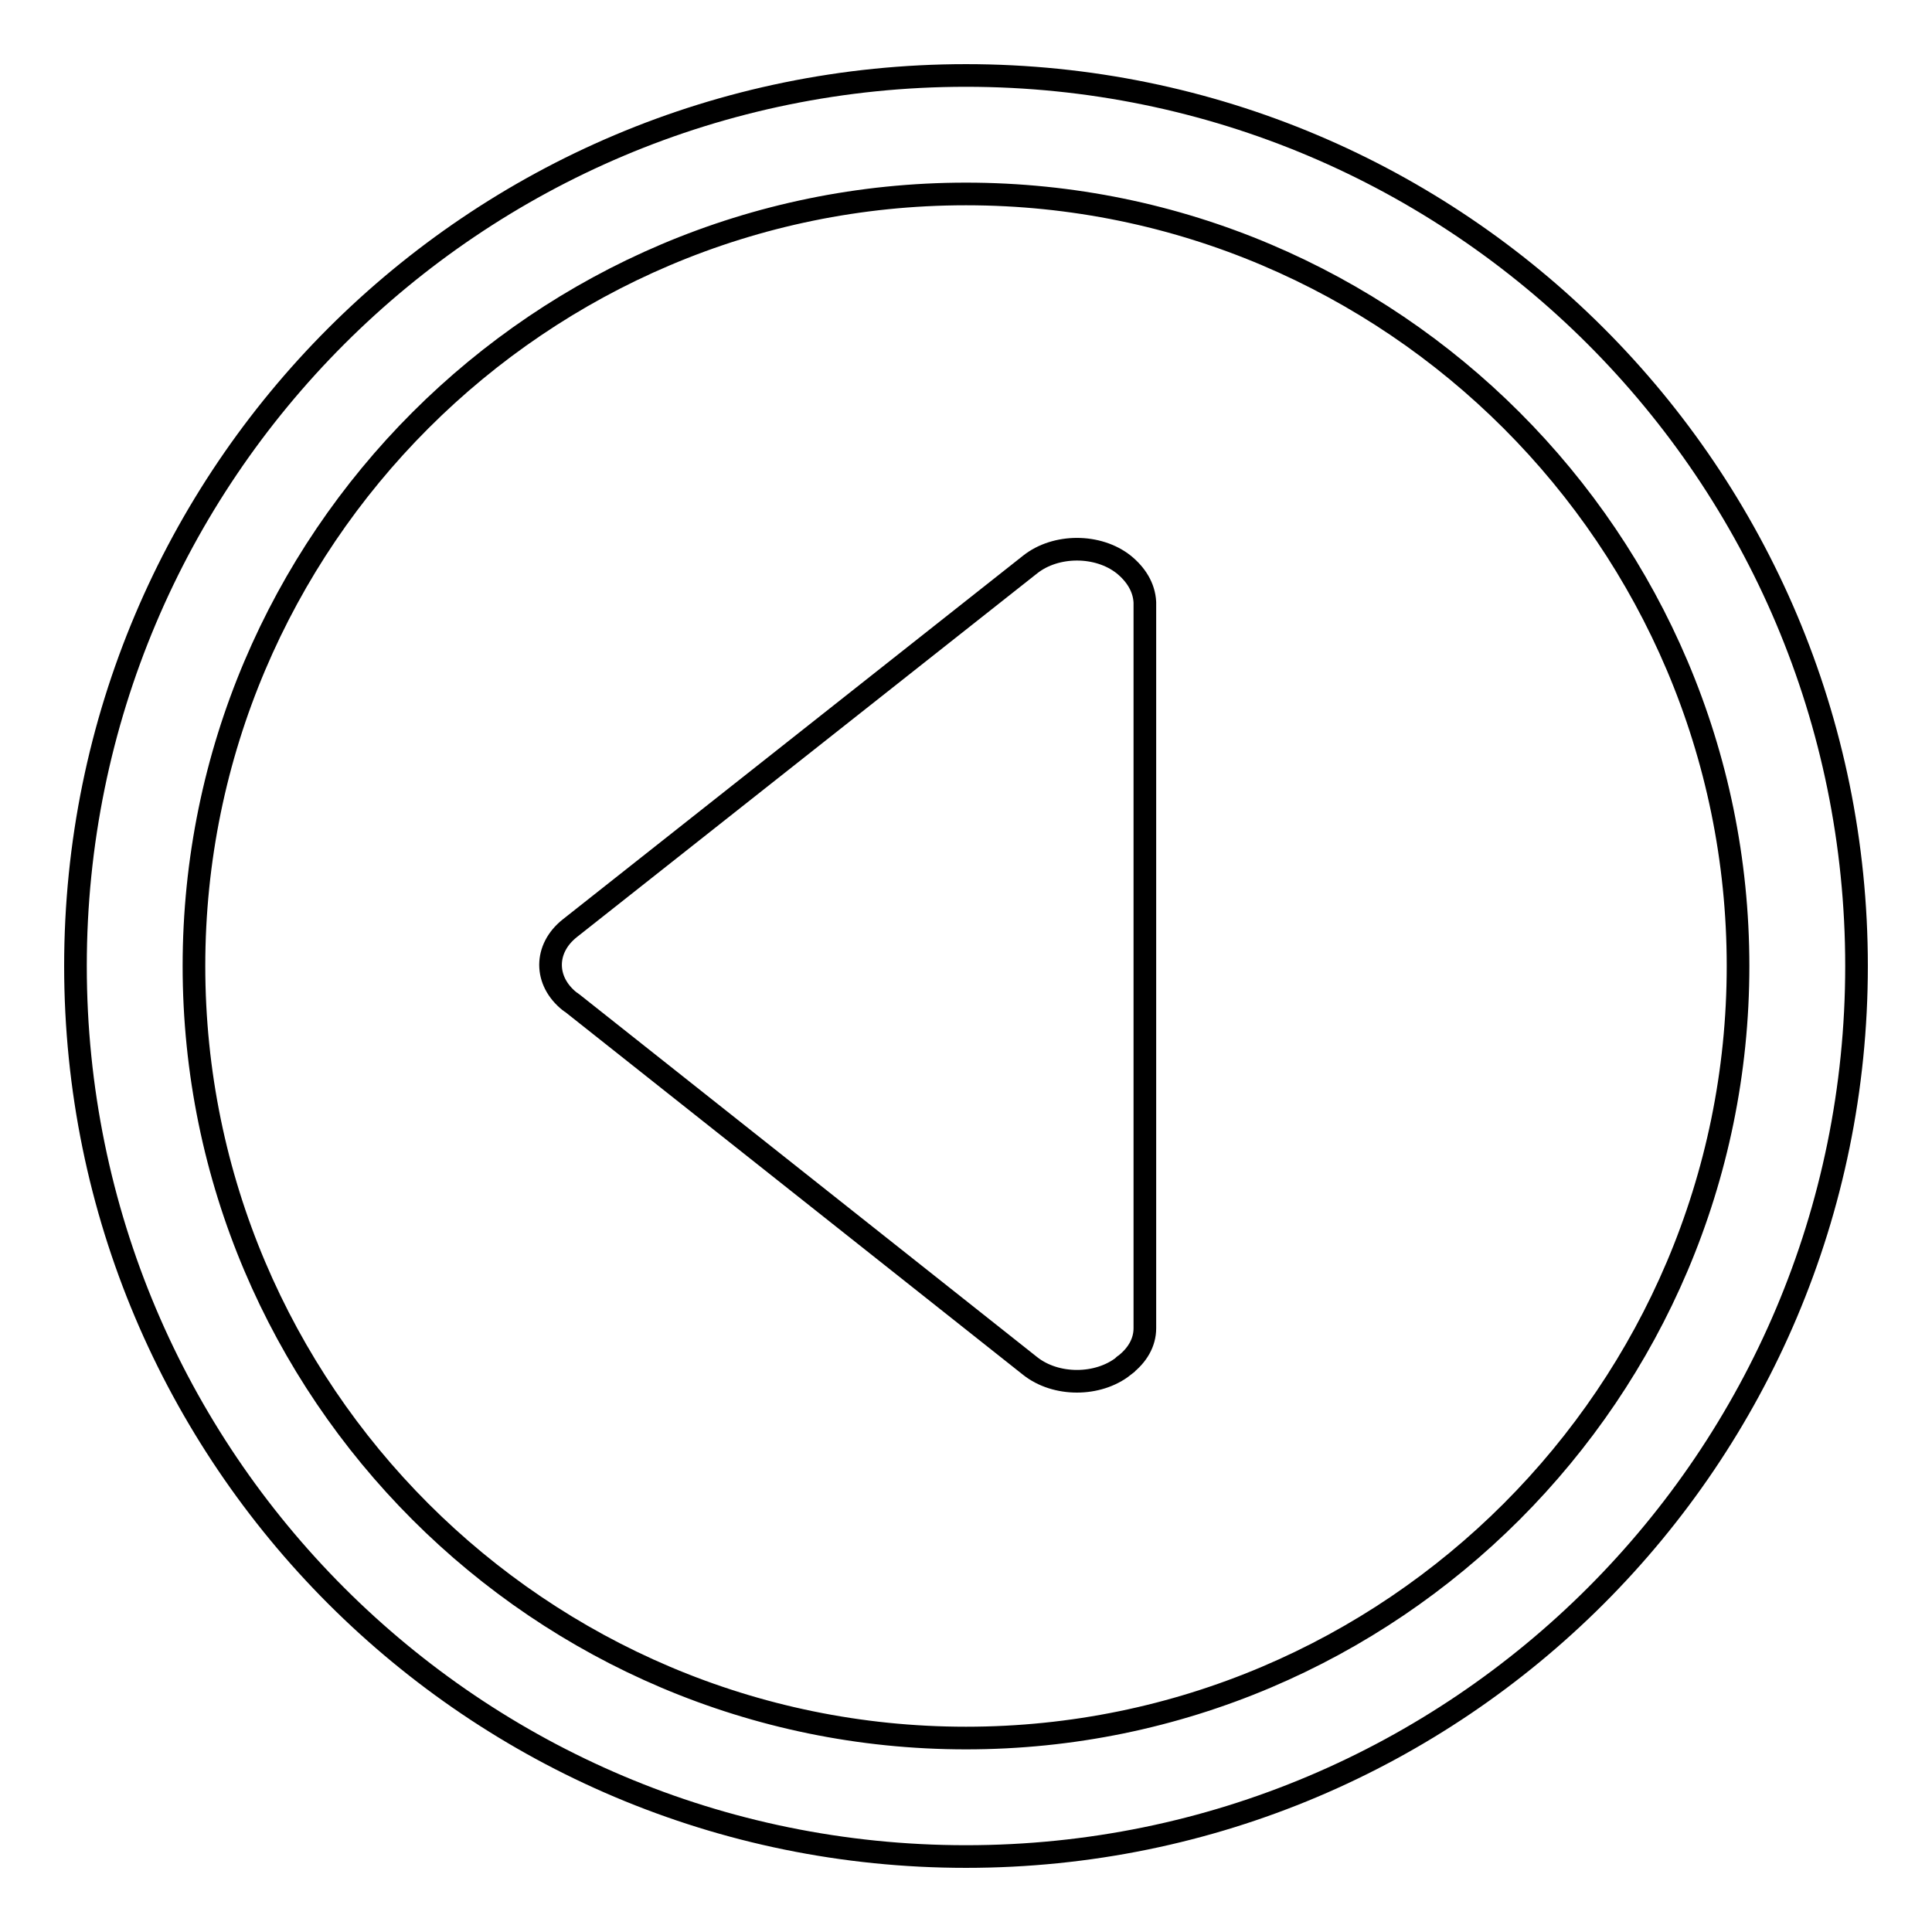
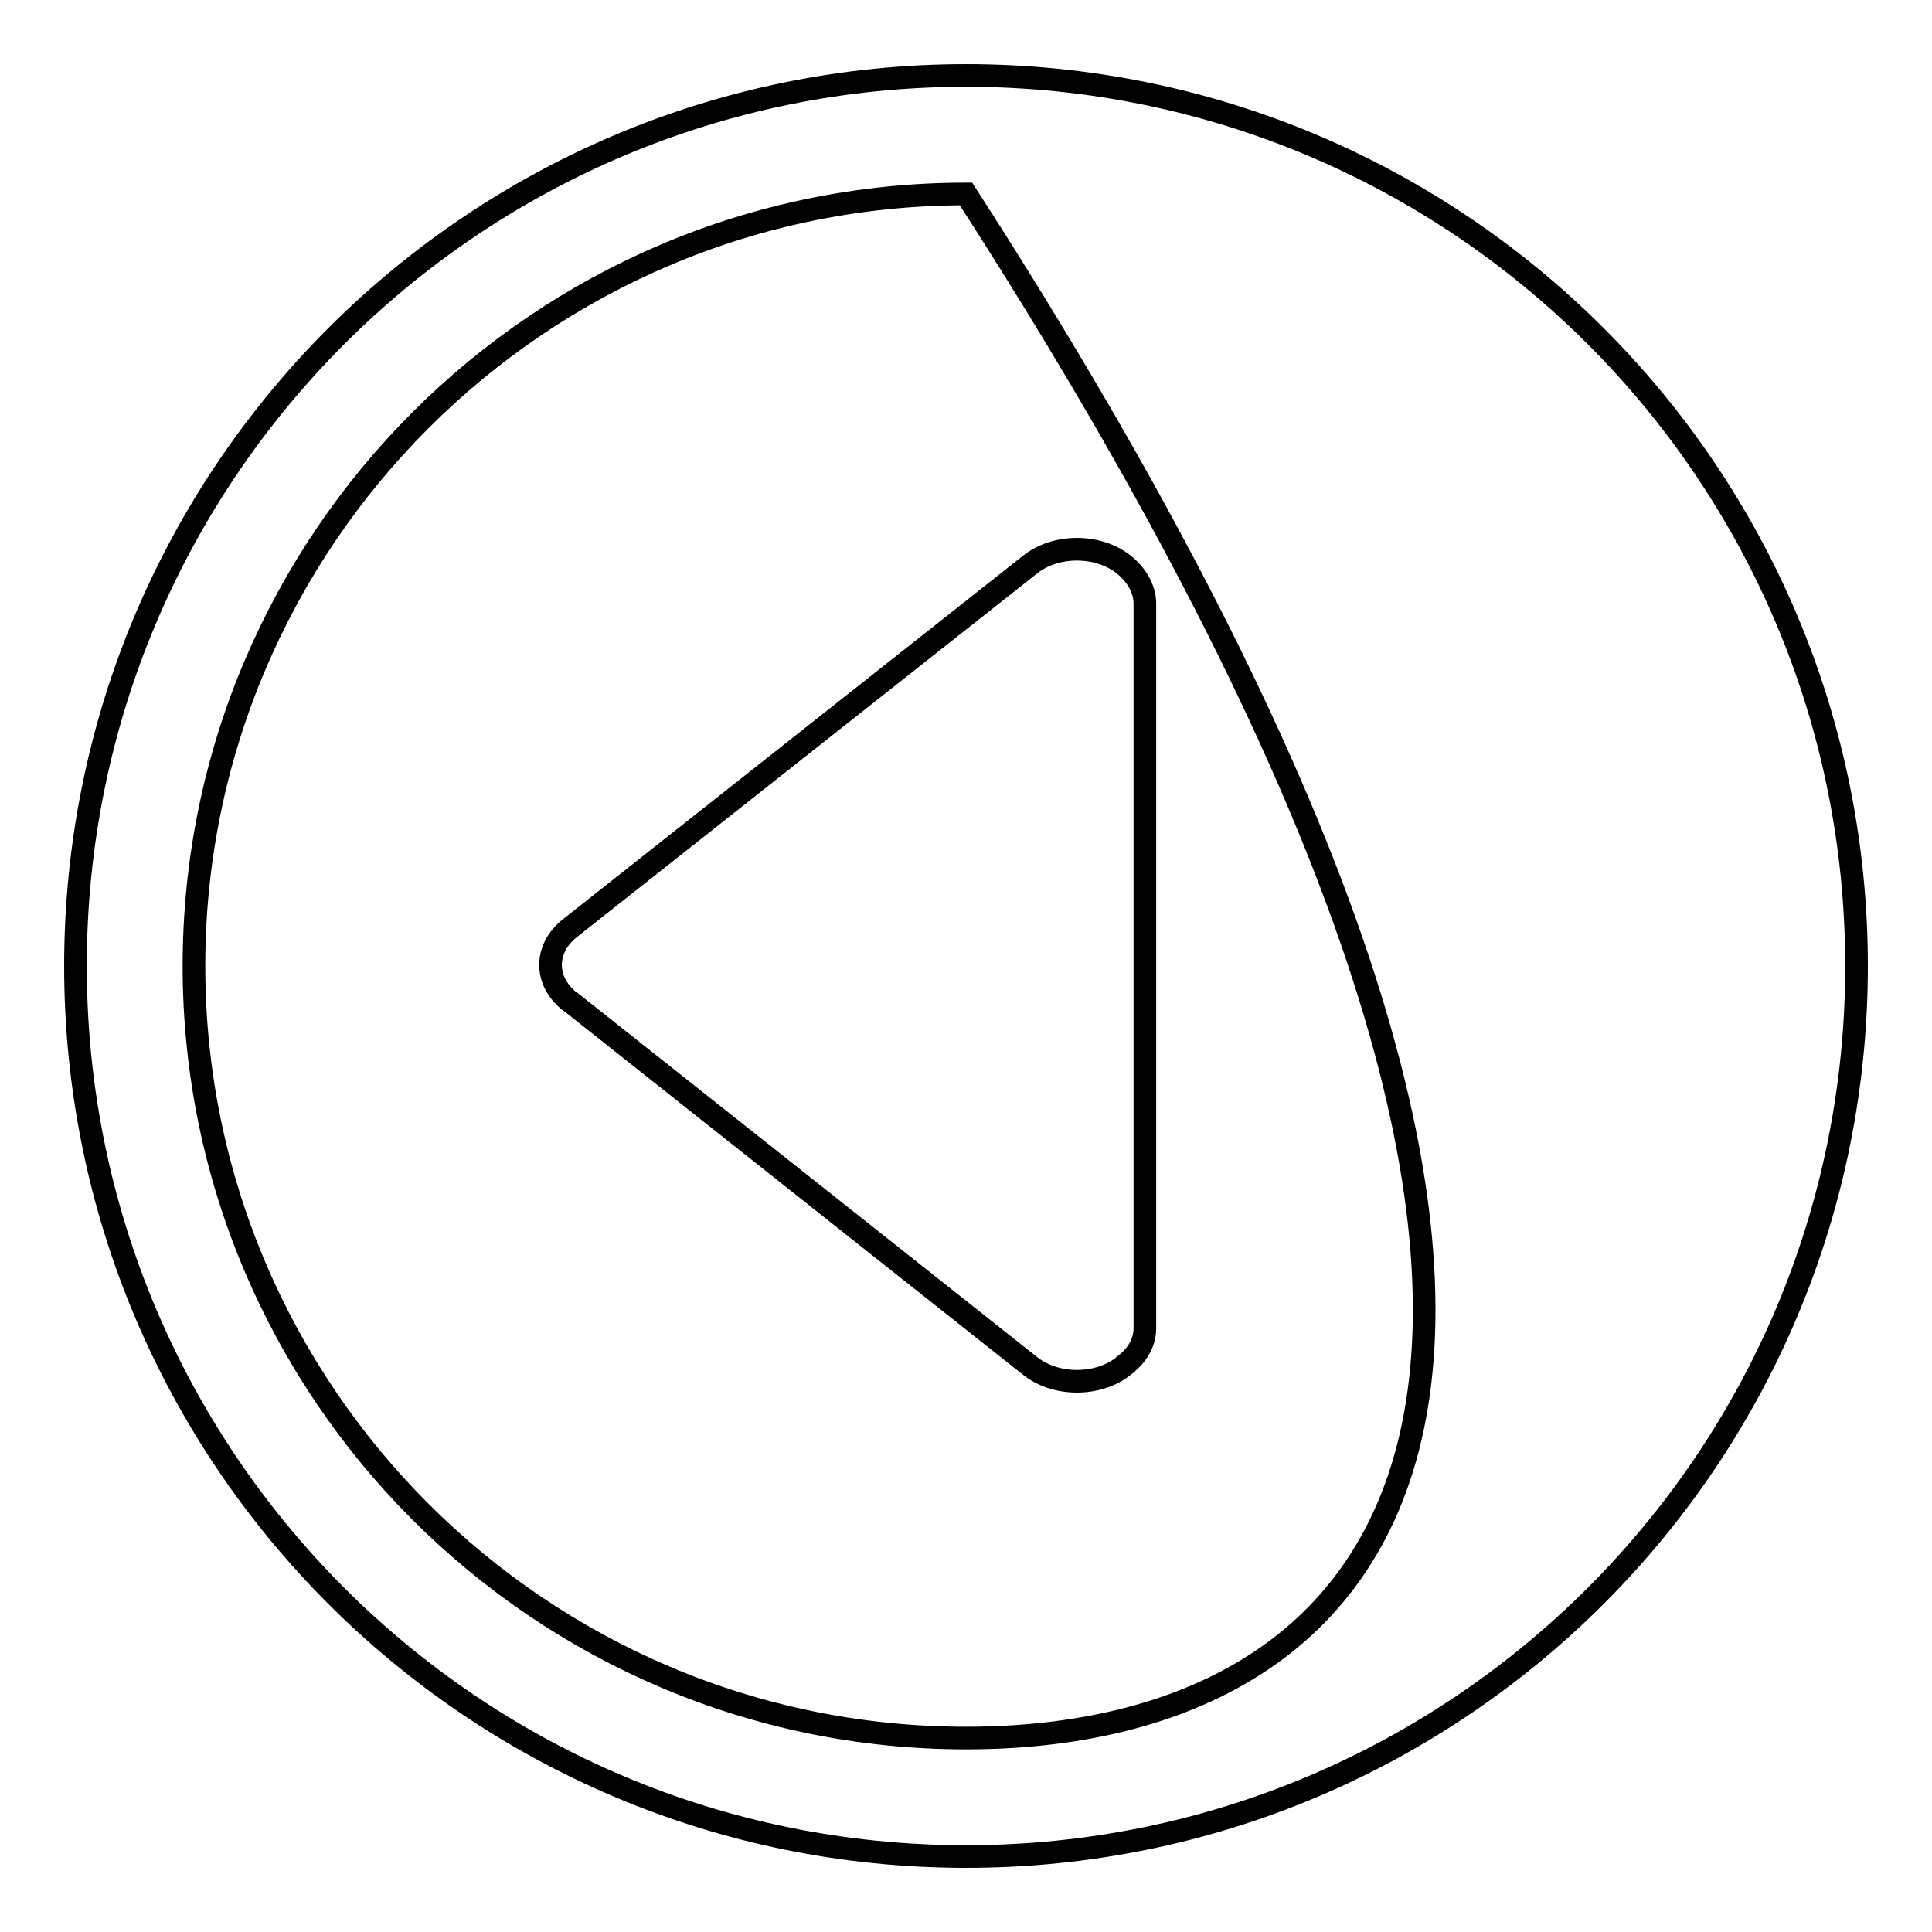
<svg xmlns="http://www.w3.org/2000/svg" version="1.1" x="0px" y="0px" viewBox="0 0 256 256" enable-background="new 0 0 256 256" xml:space="preserve">
  <g>
    <g>
-       <path stroke-width="3" fill-opacity="0" stroke="#000000" d="M128,10C62.8,10,10,62.8,10,128c0,65.2,52.8,118,118,118c65.2,0,118-52.8,118-118C246,62.8,193.2,10,128,10z M128,230.3c-56.4,0-102.3-45.9-102.3-102.3C25.7,71.6,71.6,25.7,128,25.7c56.4,0,102.3,45.9,102.3,102.3C230.3,184.4,184.4,230.3,128,230.3z M148.9,74.8c-3.4-2.7-9-2.7-12.4,0l-61,48.2c-3.4,2.7-3.4,7,0,9.7c0.1,0.1,0.2,0.1,0.3,0.2l60.7,48.1c3.4,2.7,9,2.7,12.4,0c0,0,0-0.1,0.1-0.1c1.7-1.3,2.7-3,2.7-4.9V79.8C151.6,77.8,150.5,76.1,148.9,74.8L148.9,74.8z" />
+       <path stroke-width="3" fill-opacity="0" stroke="#000000" d="M128,10C62.8,10,10,62.8,10,128c0,65.2,52.8,118,118,118c65.2,0,118-52.8,118-118C246,62.8,193.2,10,128,10z M128,230.3c-56.4,0-102.3-45.9-102.3-102.3C25.7,71.6,71.6,25.7,128,25.7C230.3,184.4,184.4,230.3,128,230.3z M148.9,74.8c-3.4-2.7-9-2.7-12.4,0l-61,48.2c-3.4,2.7-3.4,7,0,9.7c0.1,0.1,0.2,0.1,0.3,0.2l60.7,48.1c3.4,2.7,9,2.7,12.4,0c0,0,0-0.1,0.1-0.1c1.7-1.3,2.7-3,2.7-4.9V79.8C151.6,77.8,150.5,76.1,148.9,74.8L148.9,74.8z" />
    </g>
  </g>
</svg>